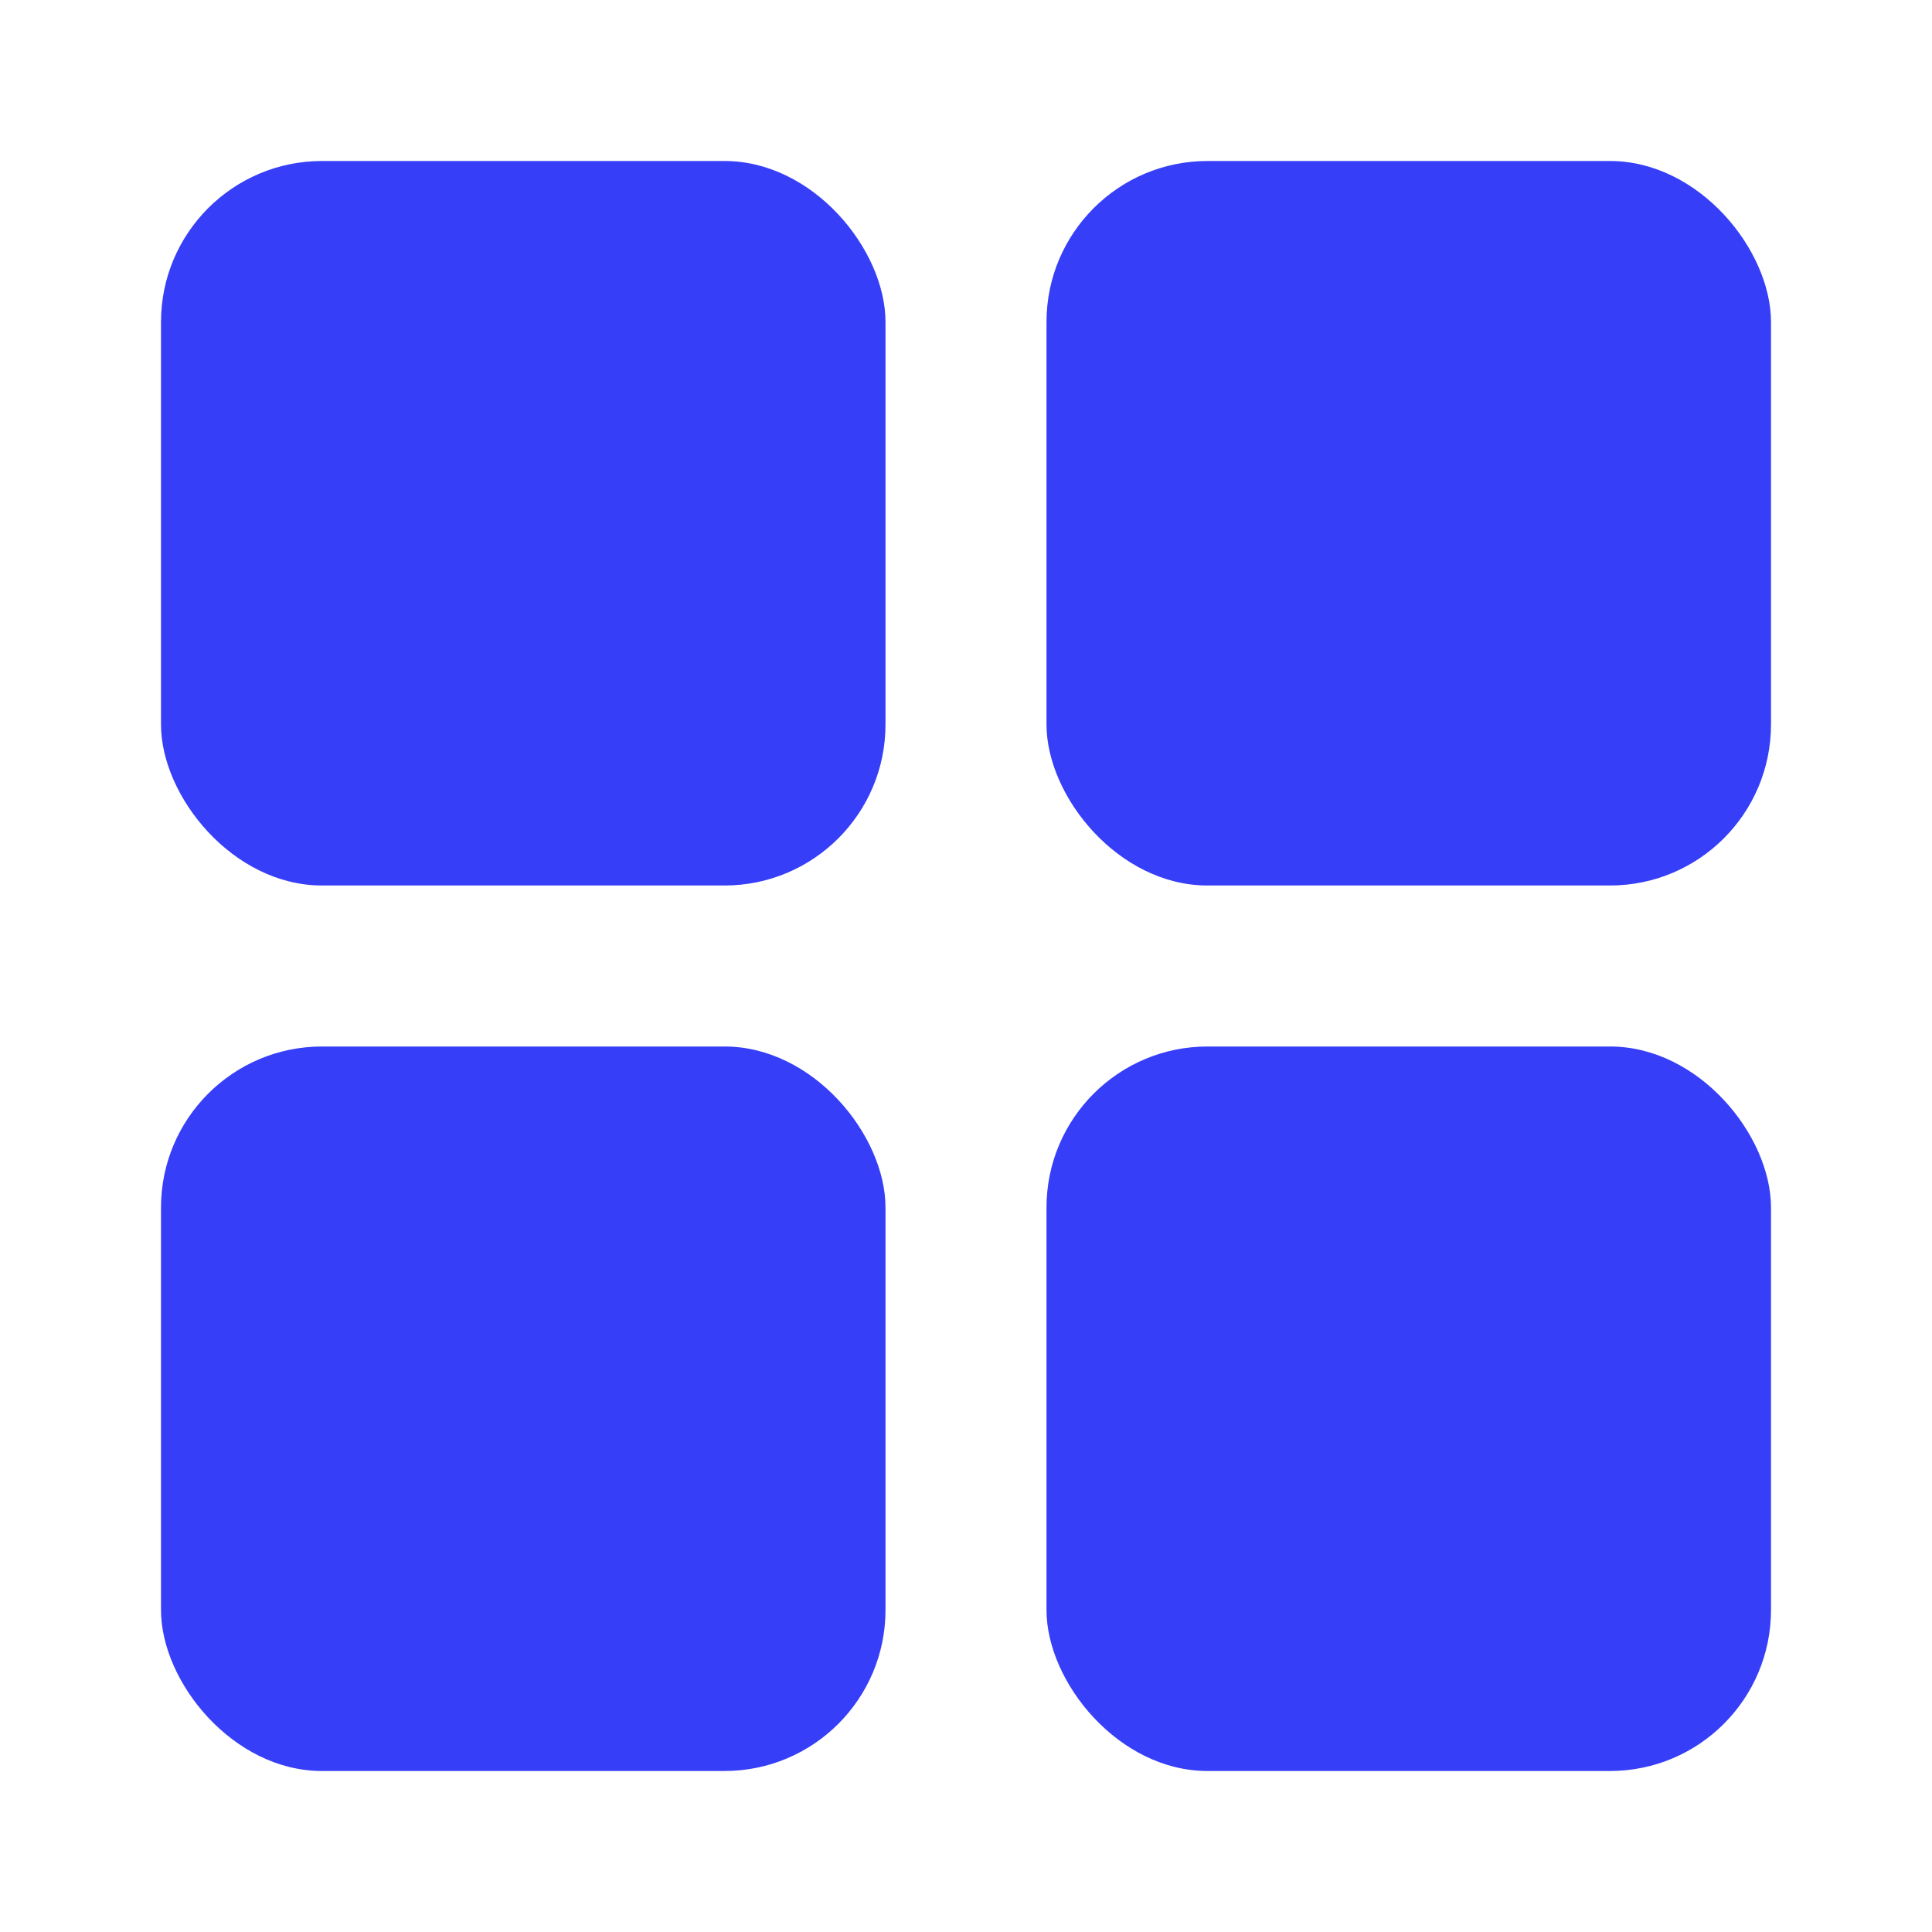
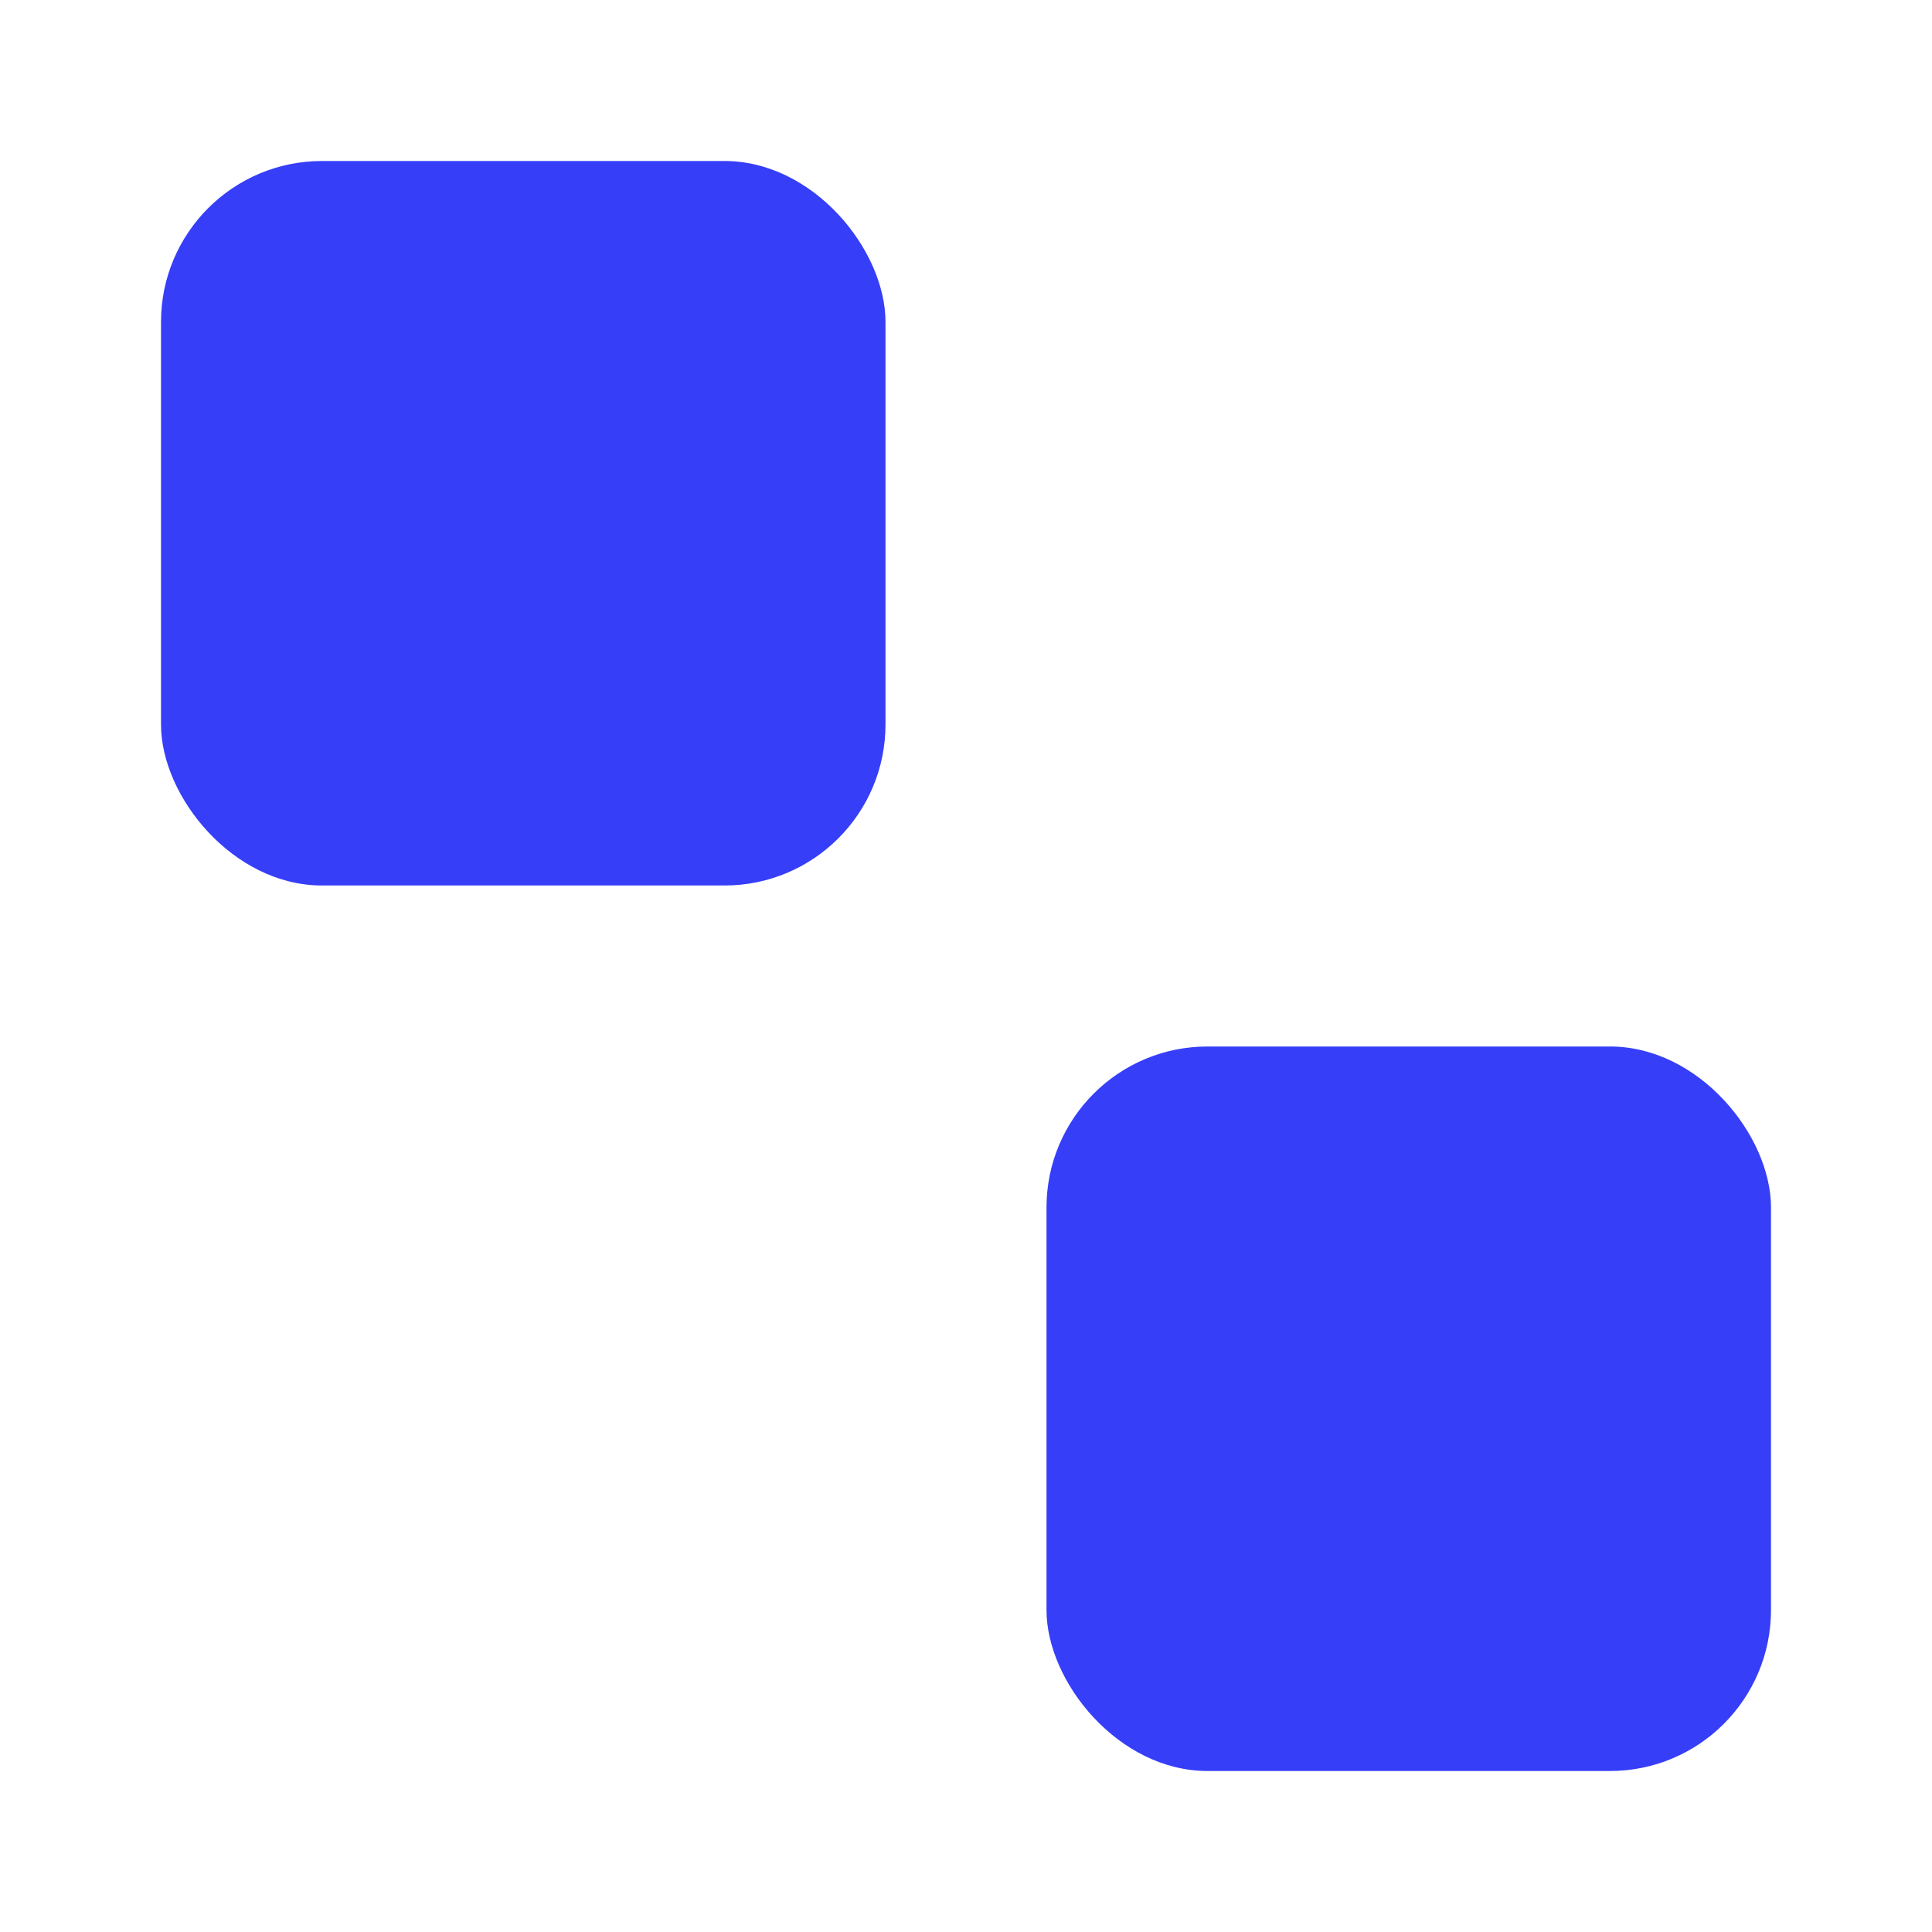
<svg xmlns="http://www.w3.org/2000/svg" width="24" height="24" viewBox="0 0 24 24" fill="none">
-   <rect x="13" y="2" width="9" height="9" rx="2" fill="#363EF8" />
  <rect x="13" y="13" width="9" height="9" rx="2" fill="#363EF8" />
  <rect x="2" y="2" width="9" height="9" rx="2" fill="#363EF8" />
-   <rect x="2" y="13" width="9" height="9" rx="2" fill="#363EF8" />
</svg>